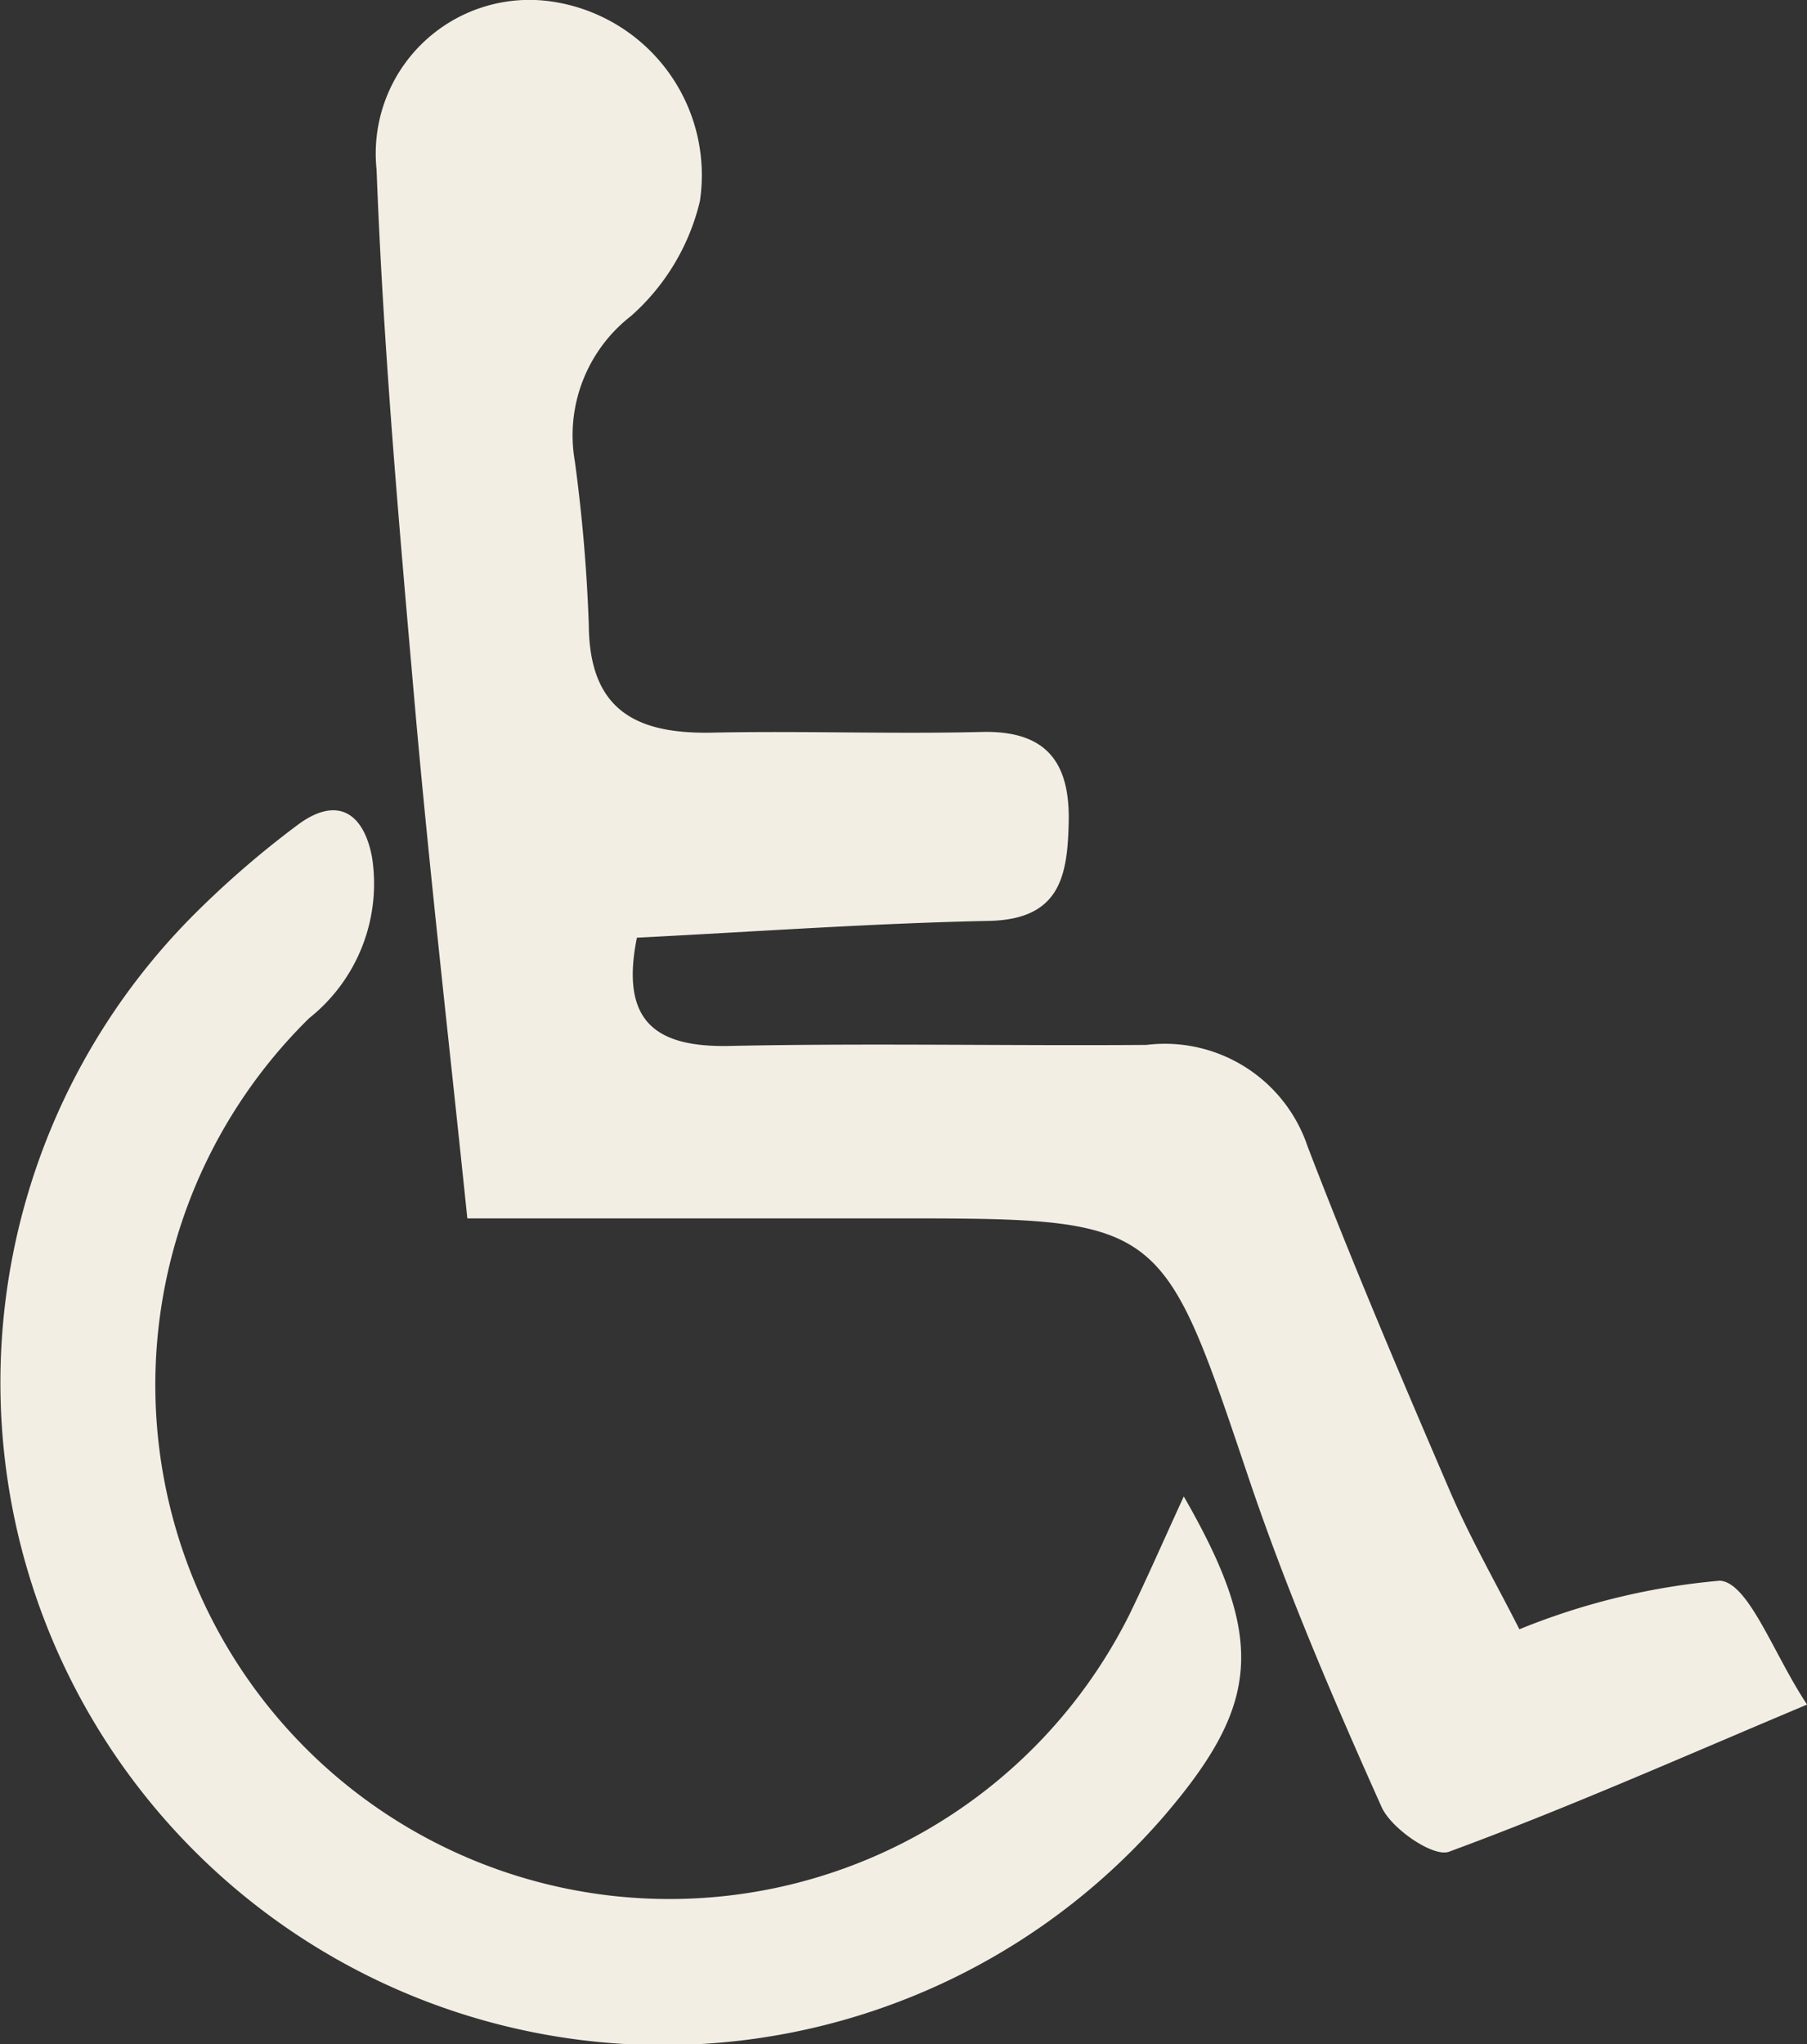
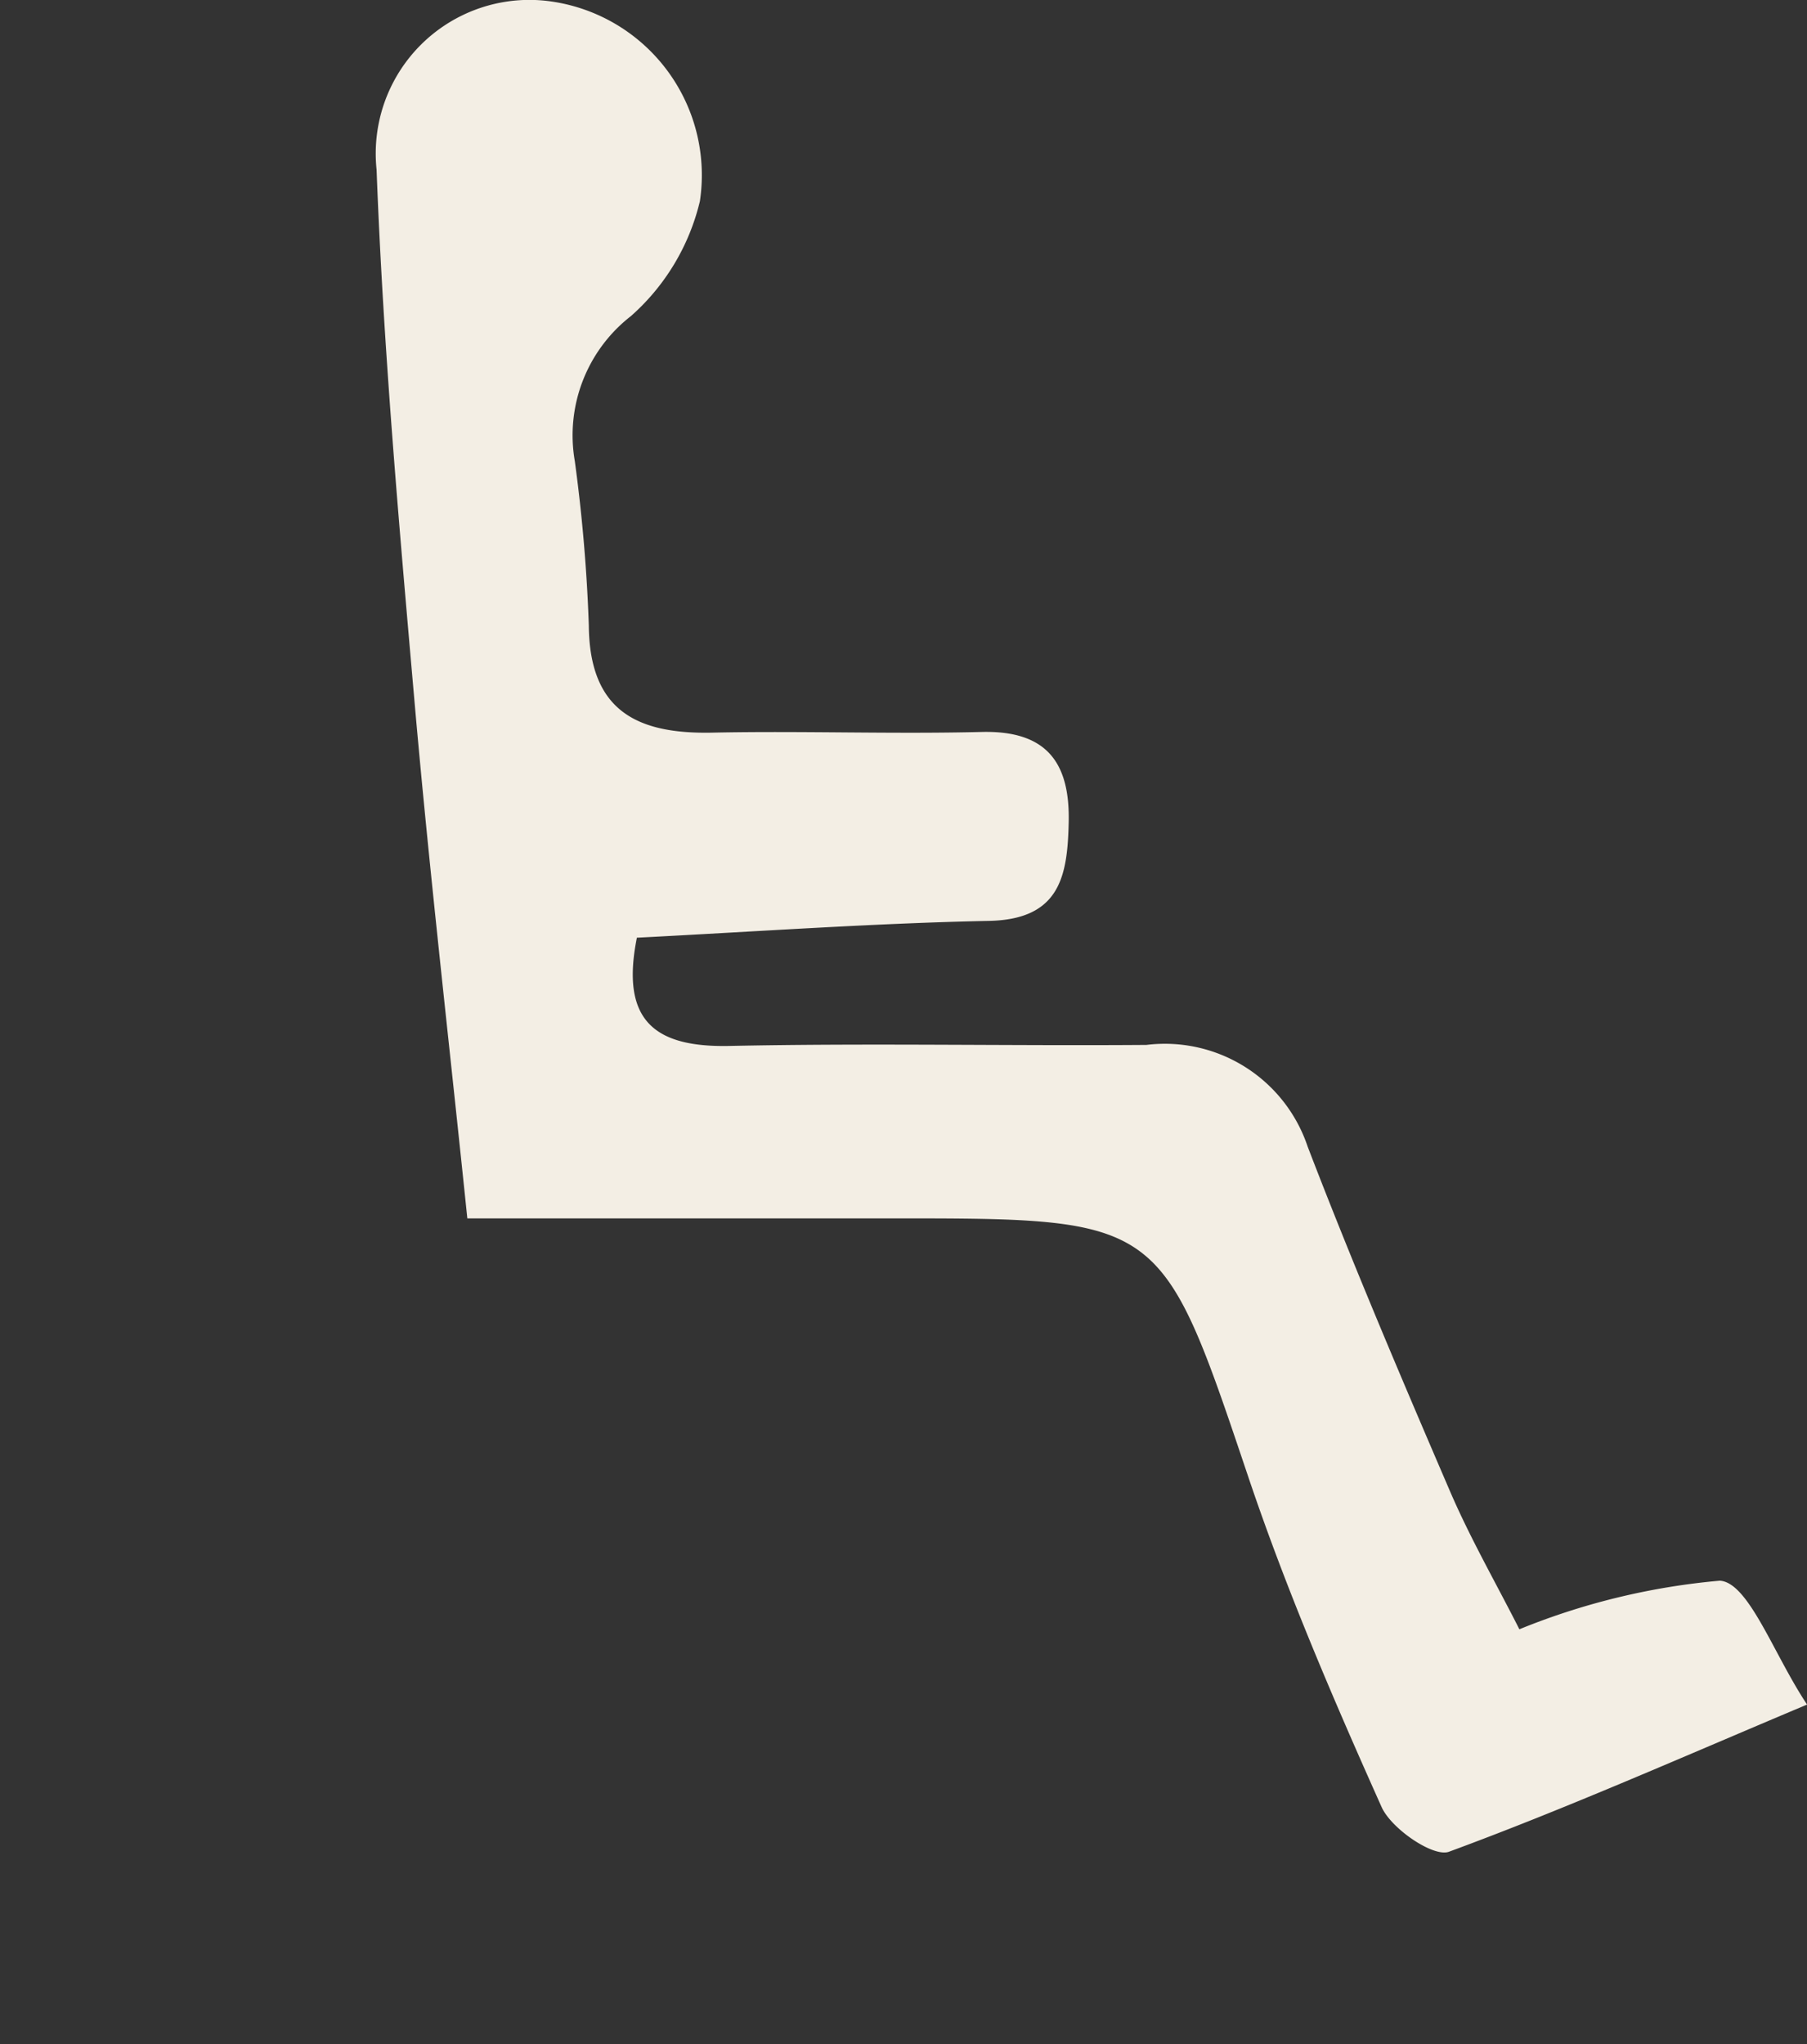
<svg xmlns="http://www.w3.org/2000/svg" id="handi_fauteuil" width="21.166" height="23.944" viewBox="0 0 21.166 23.944">
  <rect x="0" y="0" width="21.166" height="23.944" fill="#333333" stroke="none" />
  <path id="Tracé_612" data-name="Tracé 612" d="M236.215,64.505c-.193.965.2,1.286,1.082,1.268,1.628-.034,3.257,0,4.886-.012a1.764,1.764,0,0,1,1.889,1.191c.521,1.358,1.092,2.7,1.666,4.034.238.554.541,1.081.814,1.62a8.1,8.1,0,0,1,2.347-.569c.339.018.632.866,1.023,1.451-1.458.613-2.81,1.214-4.195,1.724-.183.067-.675-.269-.789-.524-.566-1.264-1.115-2.543-1.557-3.854-1.022-3.034-1-3.042-4.169-3.041h-4.983c-.212-2.055-.44-4.027-.614-6-.183-2.092-.37-4.187-.449-6.284a1.8,1.8,0,0,1,2.045-1.971,2.055,2.055,0,0,1,1.742,2.34,2.6,2.6,0,0,1-.807,1.345,1.769,1.769,0,0,0-.658,1.7,19.14,19.14,0,0,1,.164,1.925c.008,1,.565,1.273,1.446,1.255,1.051-.022,2.1.018,3.155-.008.759-.019,1.036.355,1.02,1.059-.014.627-.1,1.134-.927,1.154C239,64.335,237.647,64.432,236.215,64.505Z" transform="translate(-228.755 -53.521)" fill="#f3eee4" />
-   <path id="Tracé_613" data-name="Tracé 613" d="M222.45,114.482c.966,1.679.9,2.436-.257,3.774a7.761,7.761,0,1,1-11.266-10.66,11.128,11.128,0,0,1,1.154-.988c.47-.343.768-.115.861.389a2.012,2.012,0,0,1-.737,1.883,6.022,6.022,0,1,0,9.611,6.98C222.021,115.437,222.21,115.005,222.45,114.482Z" transform="translate(-208.584 -96.953)" fill="#f3eee4" />
</svg>